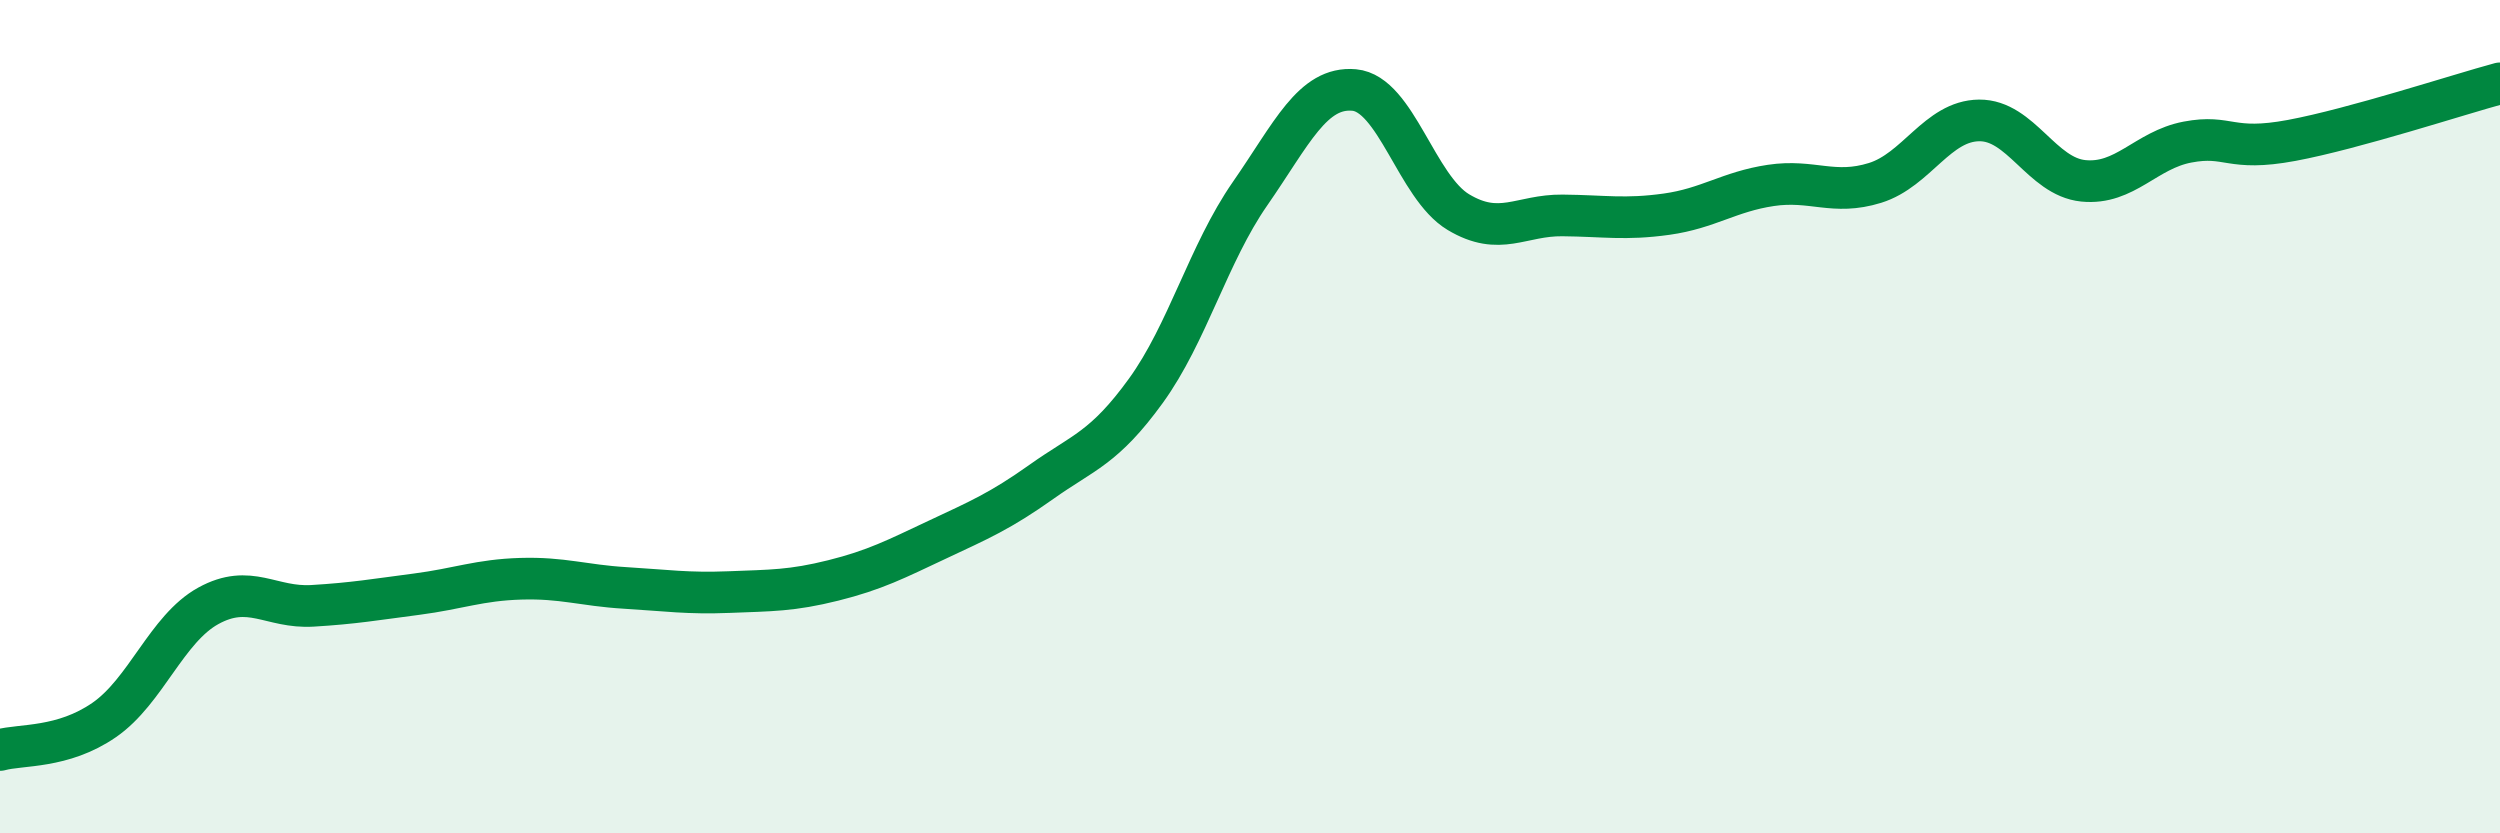
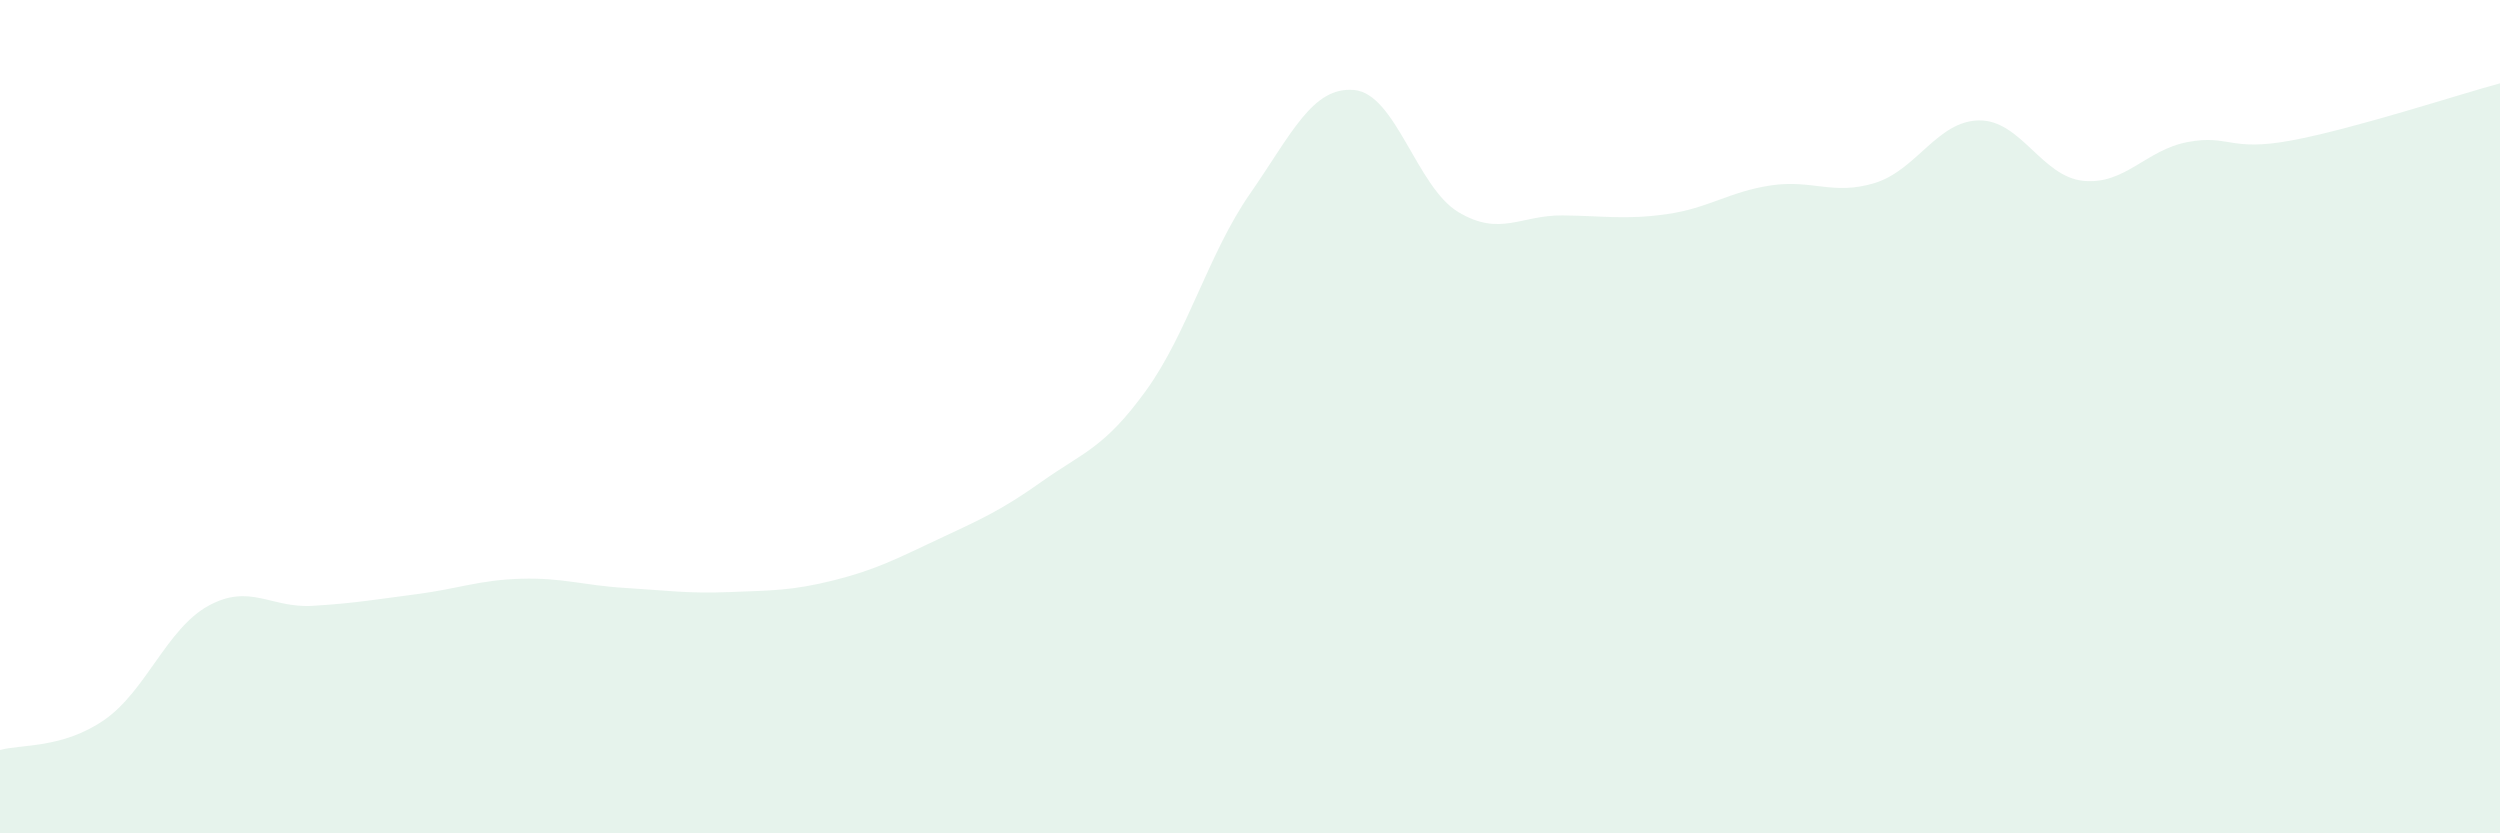
<svg xmlns="http://www.w3.org/2000/svg" width="60" height="20" viewBox="0 0 60 20">
  <path d="M 0,18 C 0.5,17.86 1.5,17.97 2.5,17.28 C 3.5,16.59 4,15.09 5,14.54 C 6,13.99 6.5,14.6 7.5,14.54 C 8.5,14.48 9,14.39 10,14.26 C 11,14.13 11.5,13.92 12.5,13.89 C 13.5,13.86 14,14.05 15,14.11 C 16,14.17 16.5,14.25 17.5,14.21 C 18.5,14.17 19,14.18 20,13.93 C 21,13.68 21.5,13.42 22.5,12.95 C 23.5,12.48 24,12.27 25,11.56 C 26,10.85 26.5,10.76 27.5,9.38 C 28.5,8 29,6.09 30,4.65 C 31,3.21 31.5,2.07 32.5,2.16 C 33.5,2.25 34,4.49 35,5.09 C 36,5.69 36.5,5.16 37.5,5.17 C 38.5,5.18 39,5.28 40,5.14 C 41,5 41.5,4.6 42.5,4.45 C 43.5,4.3 44,4.7 45,4.39 C 46,4.08 46.5,2.9 47.5,2.89 C 48.5,2.88 49,4.24 50,4.34 C 51,4.44 51.5,3.6 52.5,3.41 C 53.5,3.22 53.5,3.65 55,3.37 C 56.5,3.09 59,2.27 60,2L60 20L0 20Z" fill="#008740" opacity="0.1" stroke-linecap="round" stroke-linejoin="round" />
-   <path d="M 0,18 C 0.5,17.86 1.5,17.97 2.5,17.28 C 3.5,16.59 4,15.09 5,14.54 C 6,13.99 6.5,14.6 7.5,14.54 C 8.5,14.48 9,14.39 10,14.26 C 11,14.13 11.5,13.92 12.5,13.89 C 13.5,13.86 14,14.05 15,14.11 C 16,14.17 16.5,14.25 17.5,14.21 C 18.5,14.17 19,14.18 20,13.93 C 21,13.68 21.5,13.42 22.5,12.95 C 23.5,12.48 24,12.27 25,11.56 C 26,10.85 26.5,10.76 27.5,9.38 C 28.5,8 29,6.09 30,4.65 C 31,3.21 31.5,2.07 32.5,2.16 C 33.5,2.25 34,4.49 35,5.09 C 36,5.69 36.5,5.16 37.5,5.17 C 38.5,5.18 39,5.28 40,5.14 C 41,5 41.5,4.6 42.5,4.45 C 43.5,4.3 44,4.7 45,4.39 C 46,4.08 46.5,2.9 47.5,2.89 C 48.5,2.88 49,4.24 50,4.34 C 51,4.44 51.5,3.6 52.5,3.41 C 53.5,3.22 53.5,3.65 55,3.37 C 56.5,3.09 59,2.27 60,2" stroke="#008740" stroke-width="1" fill="none" stroke-linecap="round" stroke-linejoin="round" />
</svg>